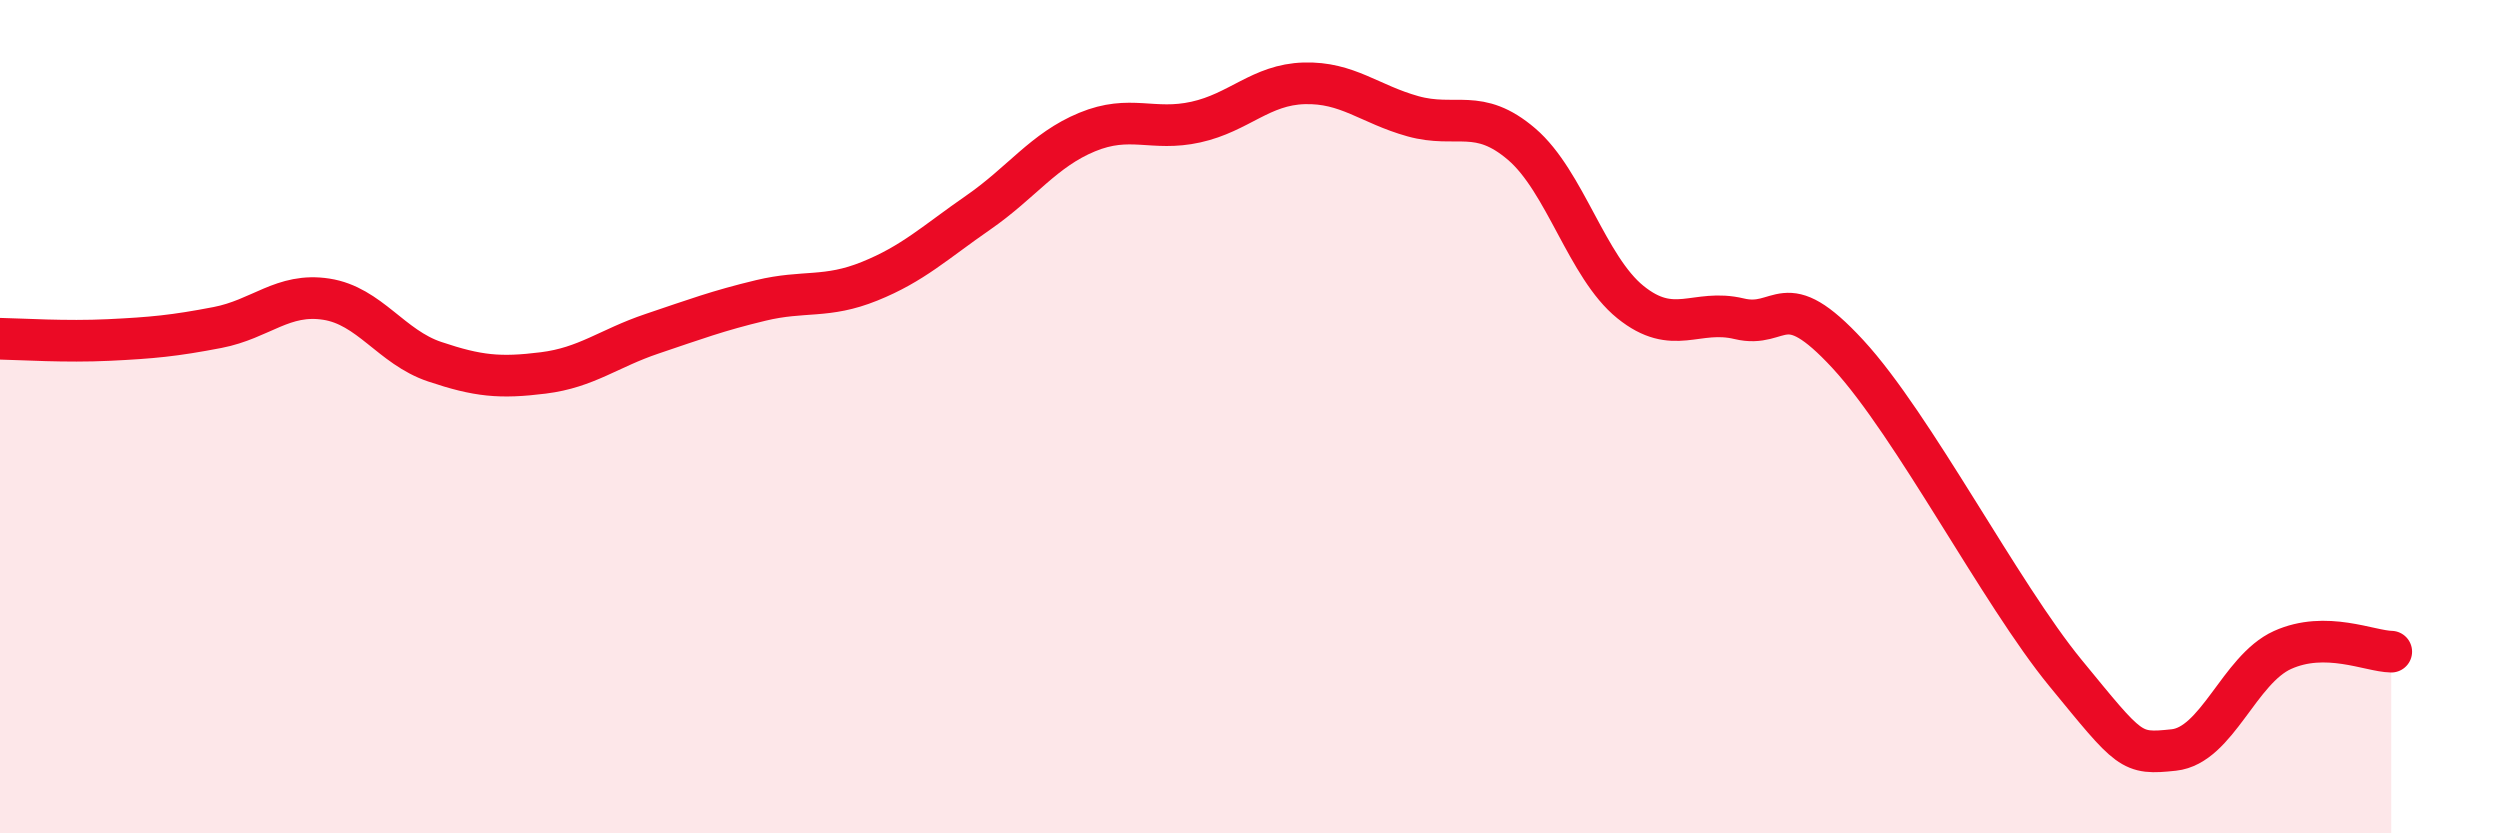
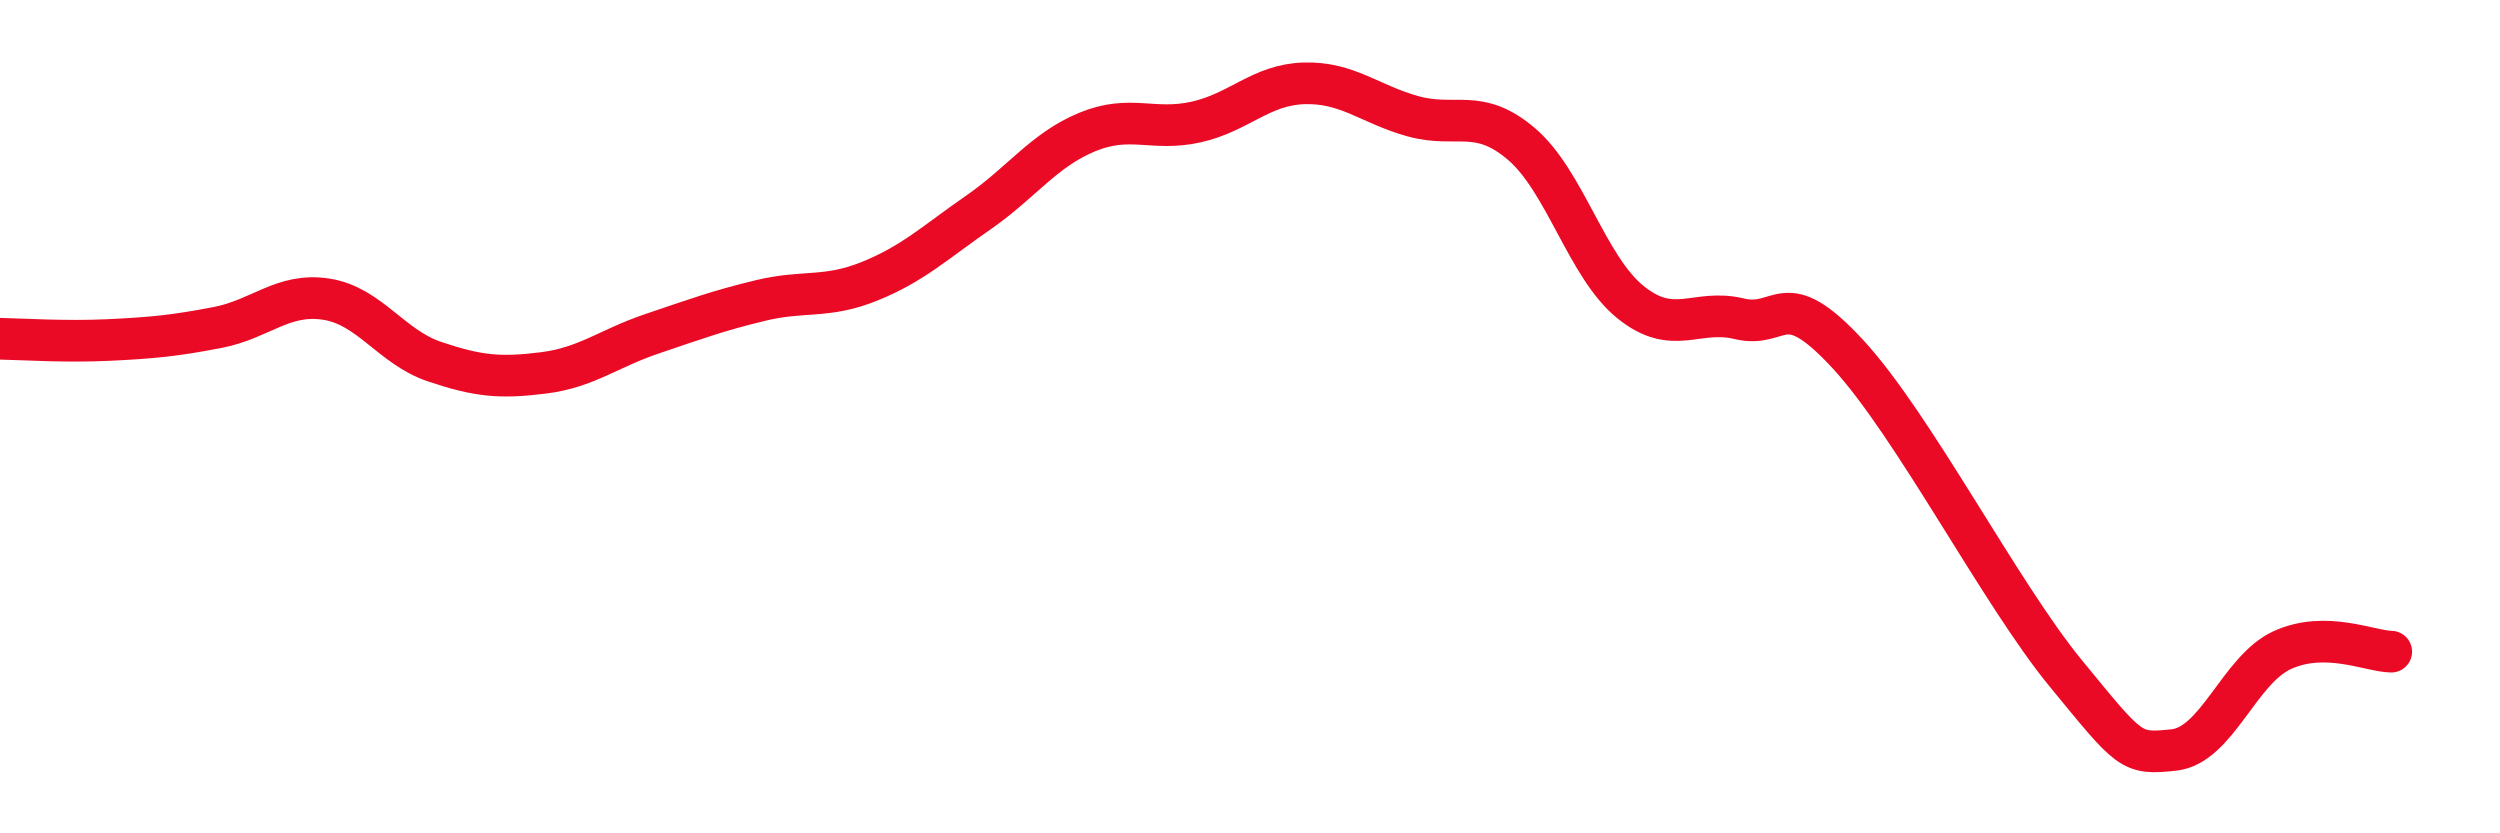
<svg xmlns="http://www.w3.org/2000/svg" width="60" height="20" viewBox="0 0 60 20">
-   <path d="M 0,8.13 C 0.52,8.14 1.57,8.21 2.61,8.16 C 3.65,8.11 4.18,8.06 5.22,7.86 C 6.26,7.66 6.79,7.02 7.83,7.18 C 8.87,7.34 9.39,8.33 10.43,8.68 C 11.47,9.03 12,9.08 13.04,8.95 C 14.08,8.82 14.61,8.36 15.65,8.01 C 16.69,7.66 17.22,7.46 18.26,7.21 C 19.3,6.96 19.83,7.17 20.87,6.75 C 21.91,6.33 22.44,5.82 23.48,5.1 C 24.52,4.38 25.05,3.6 26.09,3.17 C 27.13,2.74 27.66,3.16 28.7,2.93 C 29.74,2.7 30.26,2.03 31.3,2 C 32.34,1.97 32.87,2.5 33.91,2.79 C 34.95,3.08 35.48,2.57 36.52,3.46 C 37.56,4.35 38.09,6.41 39.13,7.25 C 40.17,8.09 40.7,7.4 41.74,7.65 C 42.78,7.9 42.78,6.8 44.35,8.5 C 45.92,10.2 48.01,14.25 49.57,16.15 C 51.13,18.05 51.13,18.11 52.17,18 C 53.21,17.89 53.74,16.07 54.78,15.6 C 55.82,15.13 56.87,15.63 57.39,15.64L57.39 20L0 20Z" fill="#EB0A25" opacity="0.1" stroke-linecap="round" stroke-linejoin="round" />
  <path d="M 0,8.13 C 0.52,8.14 1.57,8.21 2.61,8.16 C 3.65,8.11 4.18,8.06 5.22,7.86 C 6.26,7.66 6.79,7.02 7.83,7.18 C 8.87,7.34 9.39,8.33 10.43,8.68 C 11.47,9.03 12,9.08 13.04,8.95 C 14.08,8.82 14.61,8.36 15.65,8.01 C 16.69,7.66 17.22,7.46 18.26,7.21 C 19.3,6.96 19.83,7.17 20.87,6.75 C 21.91,6.33 22.44,5.82 23.48,5.1 C 24.52,4.38 25.05,3.6 26.09,3.17 C 27.13,2.74 27.66,3.16 28.7,2.93 C 29.74,2.7 30.26,2.03 31.3,2 C 32.34,1.97 32.87,2.5 33.91,2.79 C 34.95,3.08 35.48,2.57 36.52,3.46 C 37.56,4.35 38.09,6.41 39.13,7.25 C 40.17,8.09 40.7,7.4 41.74,7.65 C 42.78,7.9 42.78,6.8 44.35,8.5 C 45.92,10.2 48.01,14.25 49.57,16.15 C 51.13,18.05 51.13,18.11 52.17,18 C 53.21,17.89 53.74,16.07 54.78,15.6 C 55.82,15.13 56.87,15.63 57.39,15.64" stroke="#EB0A25" stroke-width="1" fill="none" stroke-linecap="round" stroke-linejoin="round" />
</svg>